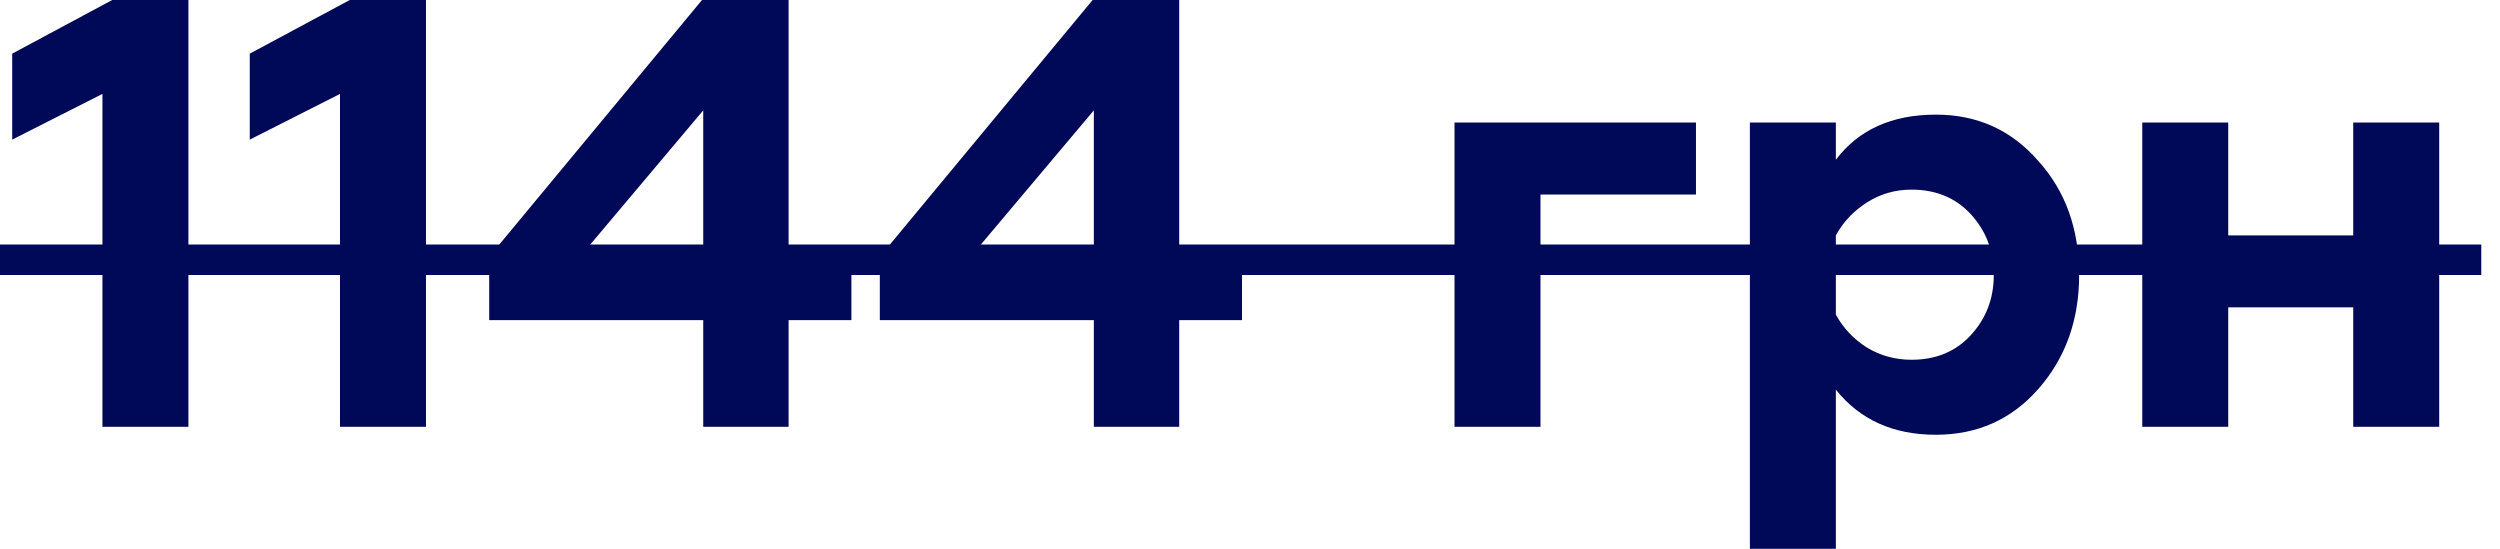
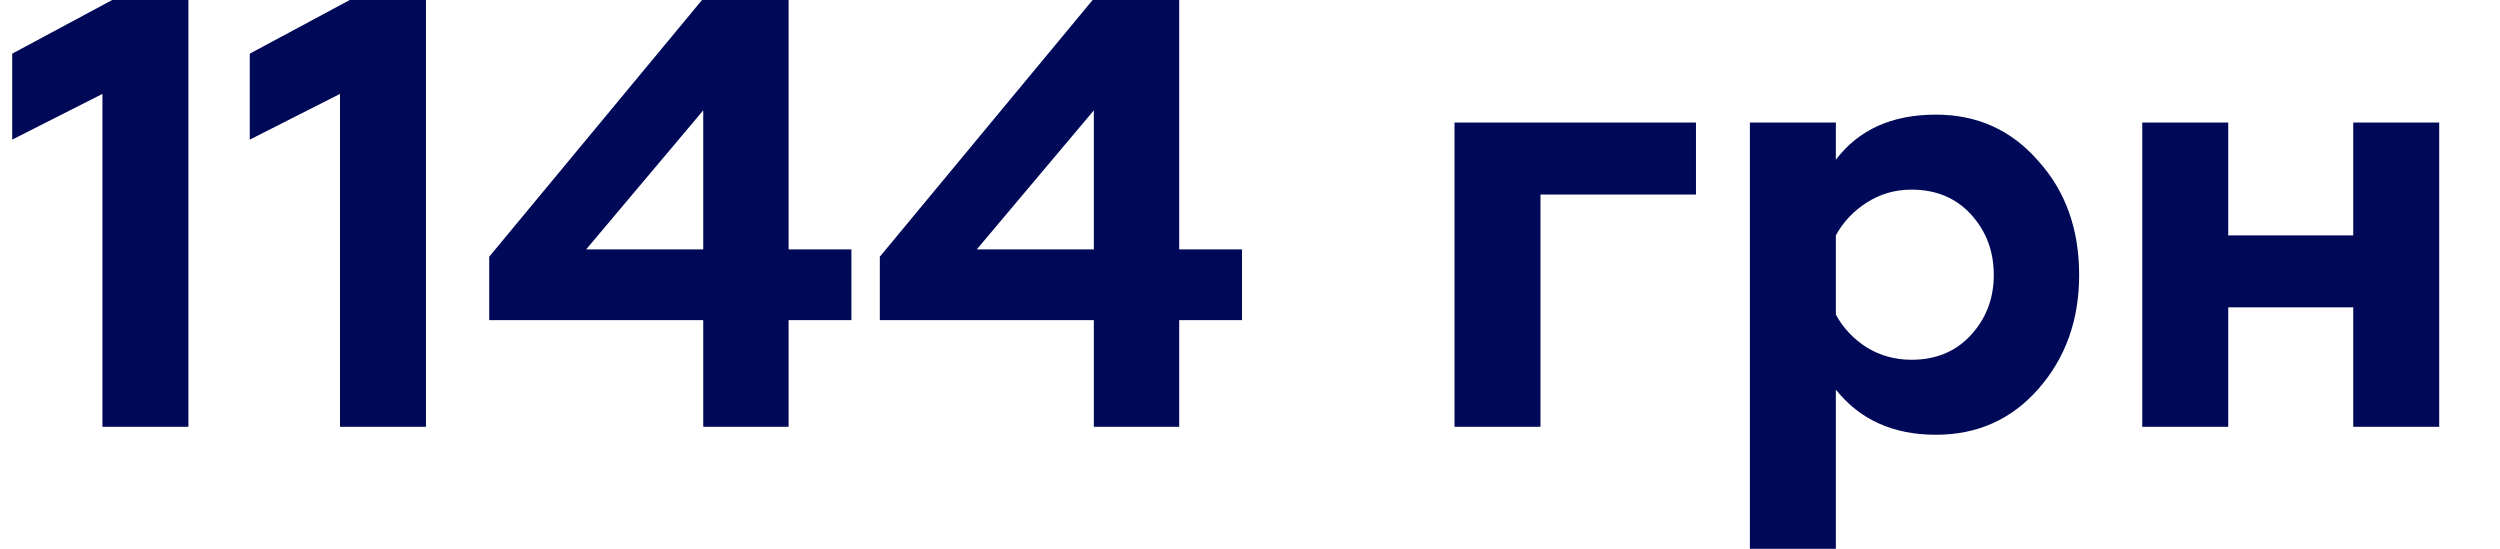
<svg xmlns="http://www.w3.org/2000/svg" width="41" height="9" viewBox="0 0 41 9" fill="none">
  <path d="M3.09 7H1.68V1.54L0.2 2.29V0.88L1.84 -4.76837e-07H3.09V7ZM6.986 7H5.576V1.54L4.096 2.29V0.88L5.736 -4.76837e-07H6.986V7ZM12.933 7H11.533V5.25H8.023V4.21L11.513 -4.76837e-07H12.933V4.09H13.963V5.25H12.933V7ZM11.533 1.81L9.613 4.09H11.533V1.81ZM19.339 7H17.939V5.25H14.429V4.21L17.919 -4.76837e-07H19.339V4.09H20.369V5.25H19.339V7ZM17.939 1.81L16.019 4.09H17.939V1.81ZM25.264 7H23.854V2.01H27.814V3.19H25.264V7ZM31.748 1.88C32.428 1.88 32.988 2.133 33.428 2.64C33.874 3.133 34.098 3.757 34.098 4.51C34.098 5.25 33.874 5.873 33.428 6.38C32.988 6.88 32.428 7.13 31.748 7.13C31.048 7.13 30.501 6.883 30.108 6.39V9H28.698V2.01H30.108V2.62C30.481 2.127 31.028 1.88 31.748 1.88ZM31.348 3.11C31.081 3.11 30.838 3.18 30.618 3.32C30.398 3.46 30.228 3.64 30.108 3.86V5.16C30.228 5.38 30.398 5.56 30.618 5.7C30.838 5.833 31.081 5.9 31.348 5.9C31.748 5.9 32.071 5.767 32.318 5.5C32.571 5.227 32.698 4.897 32.698 4.51C32.698 4.117 32.571 3.783 32.318 3.51C32.071 3.243 31.748 3.11 31.348 3.11ZM36.543 7H35.133V2.01H36.543V3.86H38.593V2.01H40.003V7H38.593V5.04H36.543V7Z" fill="#000958" />
-   <path d="M0 4.01H40.693V4.51H0V4.01Z" fill="#000958" />
</svg>